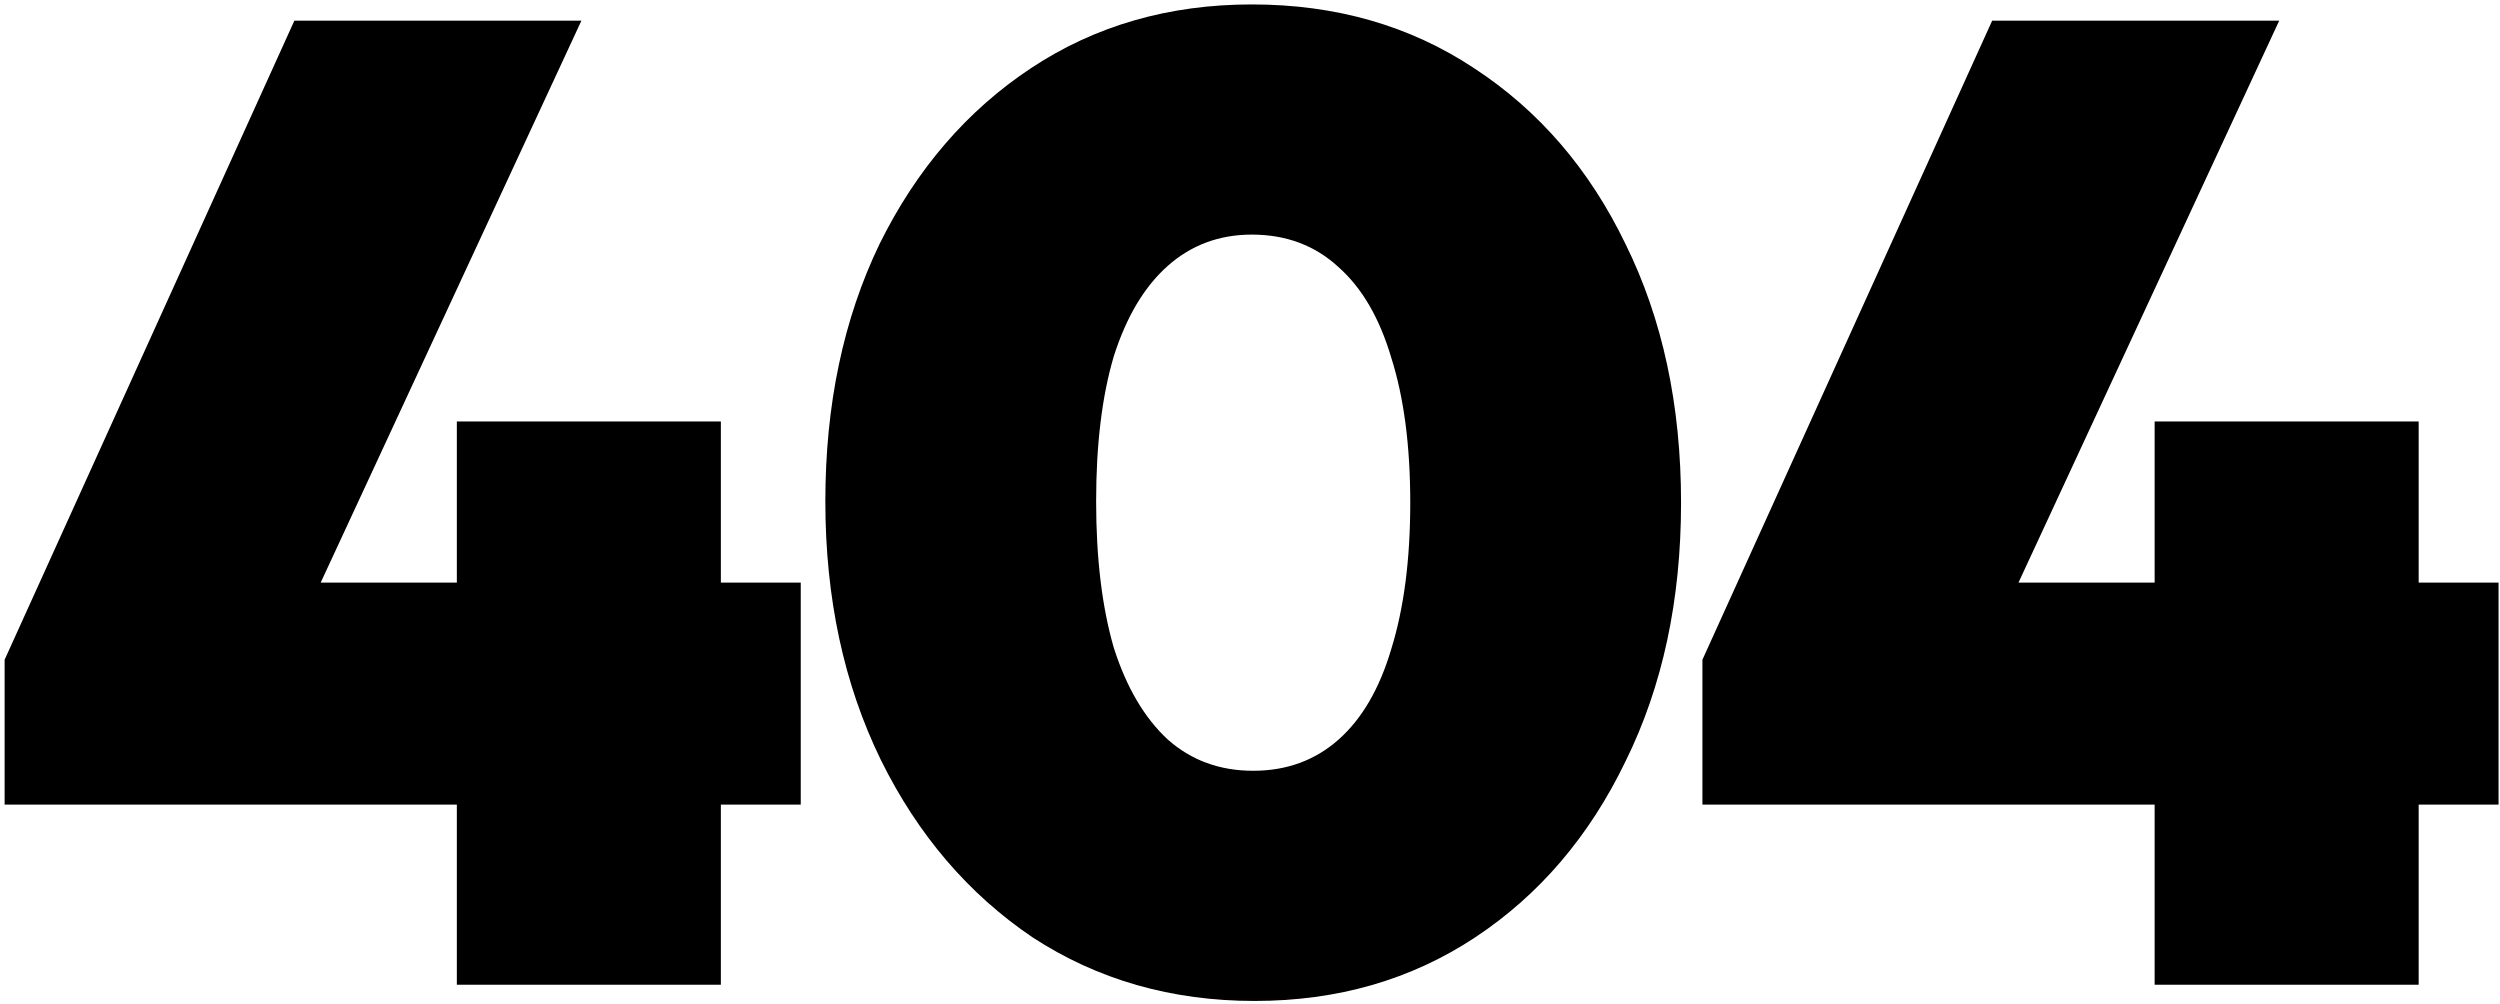
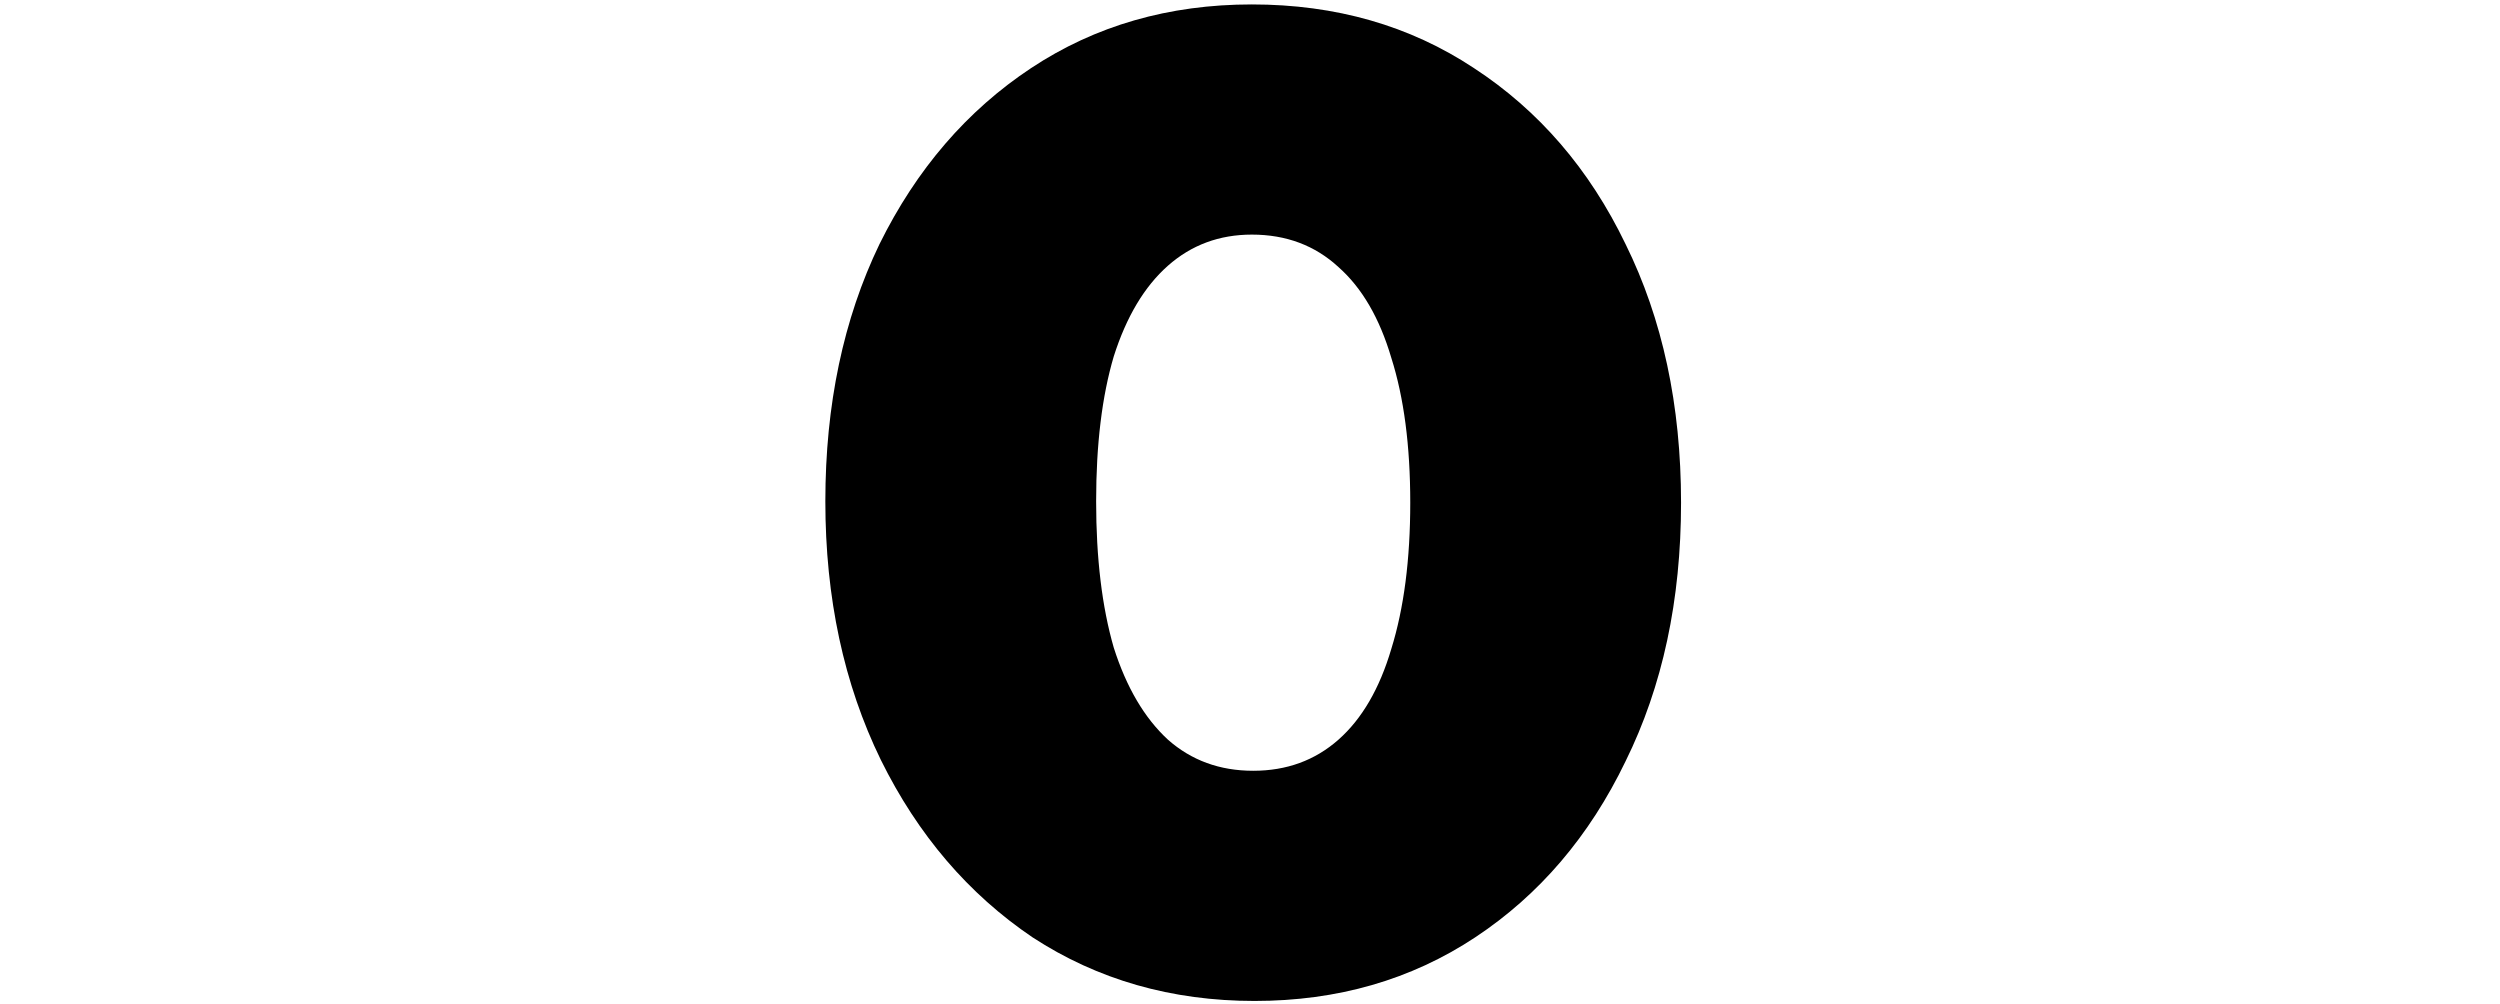
<svg xmlns="http://www.w3.org/2000/svg" width="523" height="210" viewBox="0 0 523 210" fill="none">
-   <path d="M0.966 138.02L61.581 4.326H121.63L59.599 138.02H0.966ZM0.966 168.328V138.02L16.261 121.875H167.517V168.328H0.966ZM95.571 206V88.168H150.805V206H95.571Z" fill="black" />
  <path d="M262.452 209.399C245.079 209.399 229.595 204.961 215.999 196.086C202.592 187.022 192.017 174.653 184.275 158.98C176.533 143.118 172.662 125.085 172.662 104.88C172.662 84.674 176.438 66.735 183.992 51.062C191.734 35.389 202.309 23.115 215.716 14.239C229.123 5.364 244.513 0.927 261.886 0.927C279.447 0.927 294.931 5.364 308.339 14.239C321.935 23.115 332.509 35.389 340.063 51.062C347.805 66.735 351.676 84.769 351.676 105.163C351.676 125.557 347.805 143.59 340.063 159.264C332.509 174.937 322.029 187.211 308.622 196.086C295.215 204.961 279.825 209.399 262.452 209.399ZM262.169 161.246C269.156 161.246 275.104 159.075 280.014 154.732C284.923 150.388 288.605 144.062 291.06 135.754C293.704 127.256 295.026 117.059 295.026 105.163C295.026 93.266 293.704 83.164 291.06 74.855C288.605 66.546 284.923 60.22 280.014 55.877C275.104 51.345 269.061 49.079 261.886 49.079C255.088 49.079 249.234 51.251 244.324 55.594C239.414 59.937 235.638 66.263 232.994 74.572C230.539 82.88 229.312 92.983 229.312 104.88C229.312 116.776 230.539 126.973 232.994 135.471C235.638 143.779 239.414 150.2 244.324 154.732C249.234 159.075 255.182 161.246 262.169 161.246Z" fill="black" />
-   <path d="M356.146 138.02L416.761 4.326H476.81L414.779 138.02H356.146ZM356.146 168.328V138.02L371.441 121.875H522.697V168.328H356.146ZM450.751 206V88.168H505.985V206H450.751Z" fill="black" />
</svg>